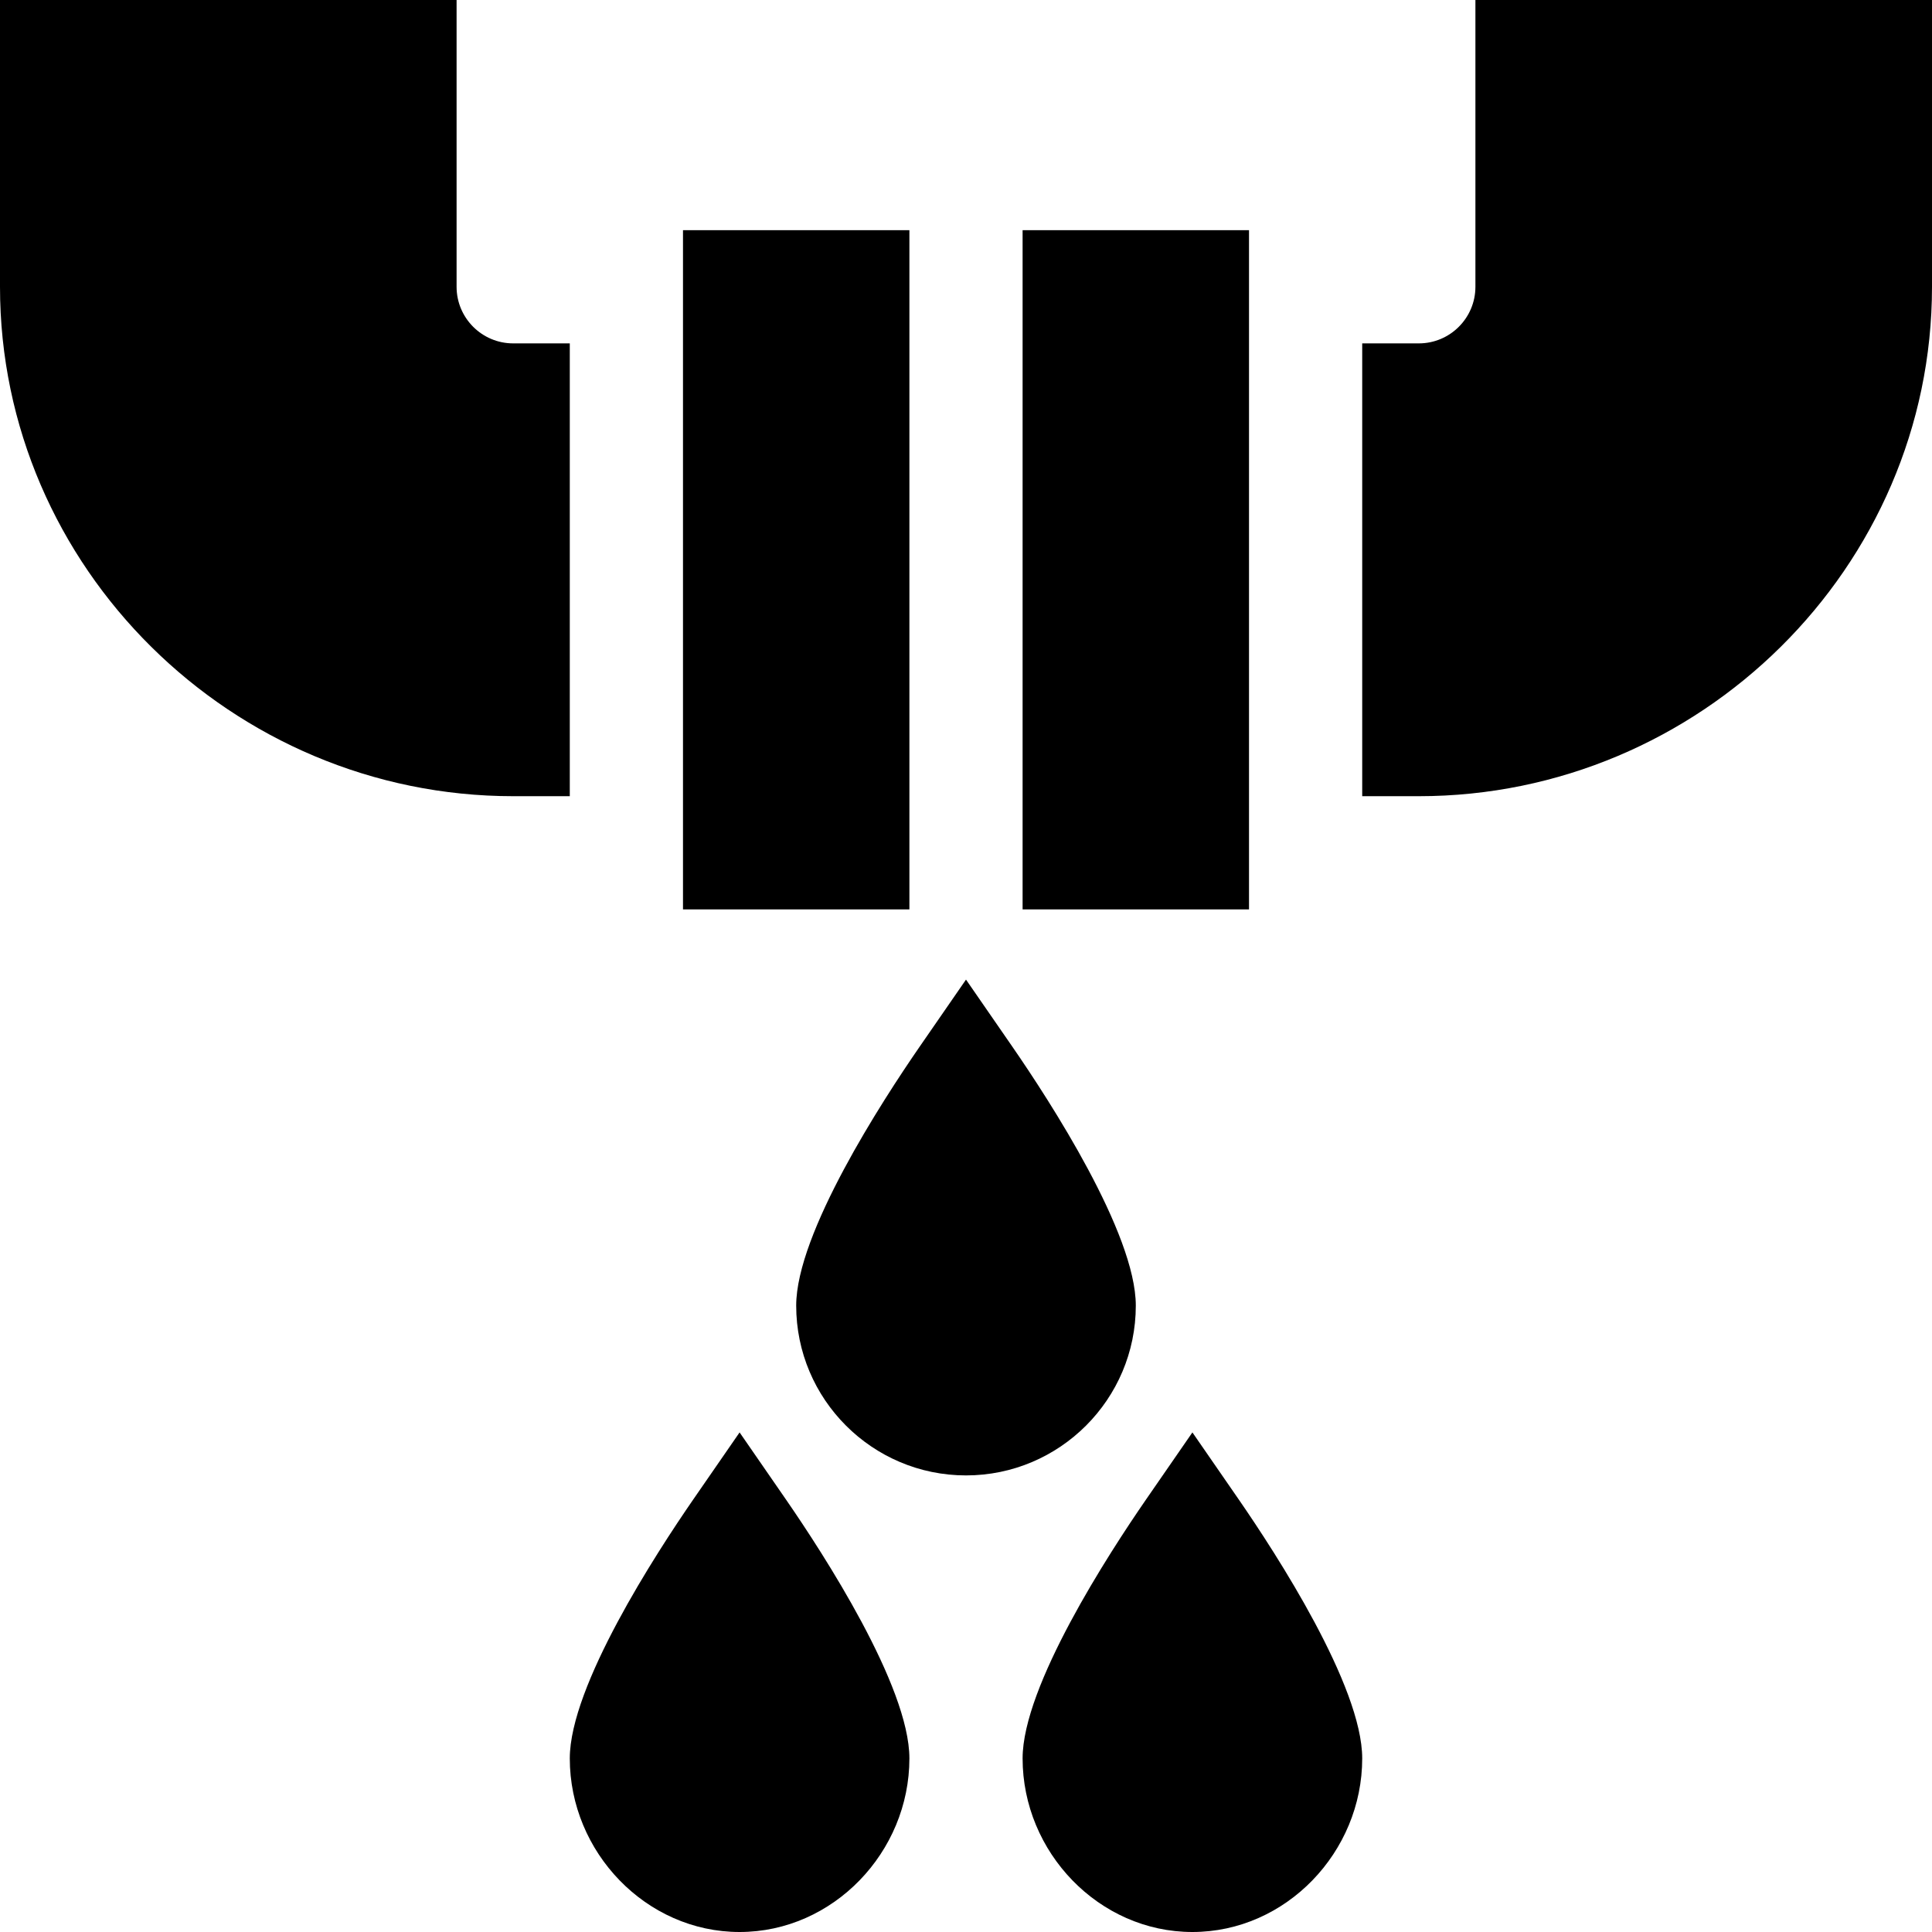
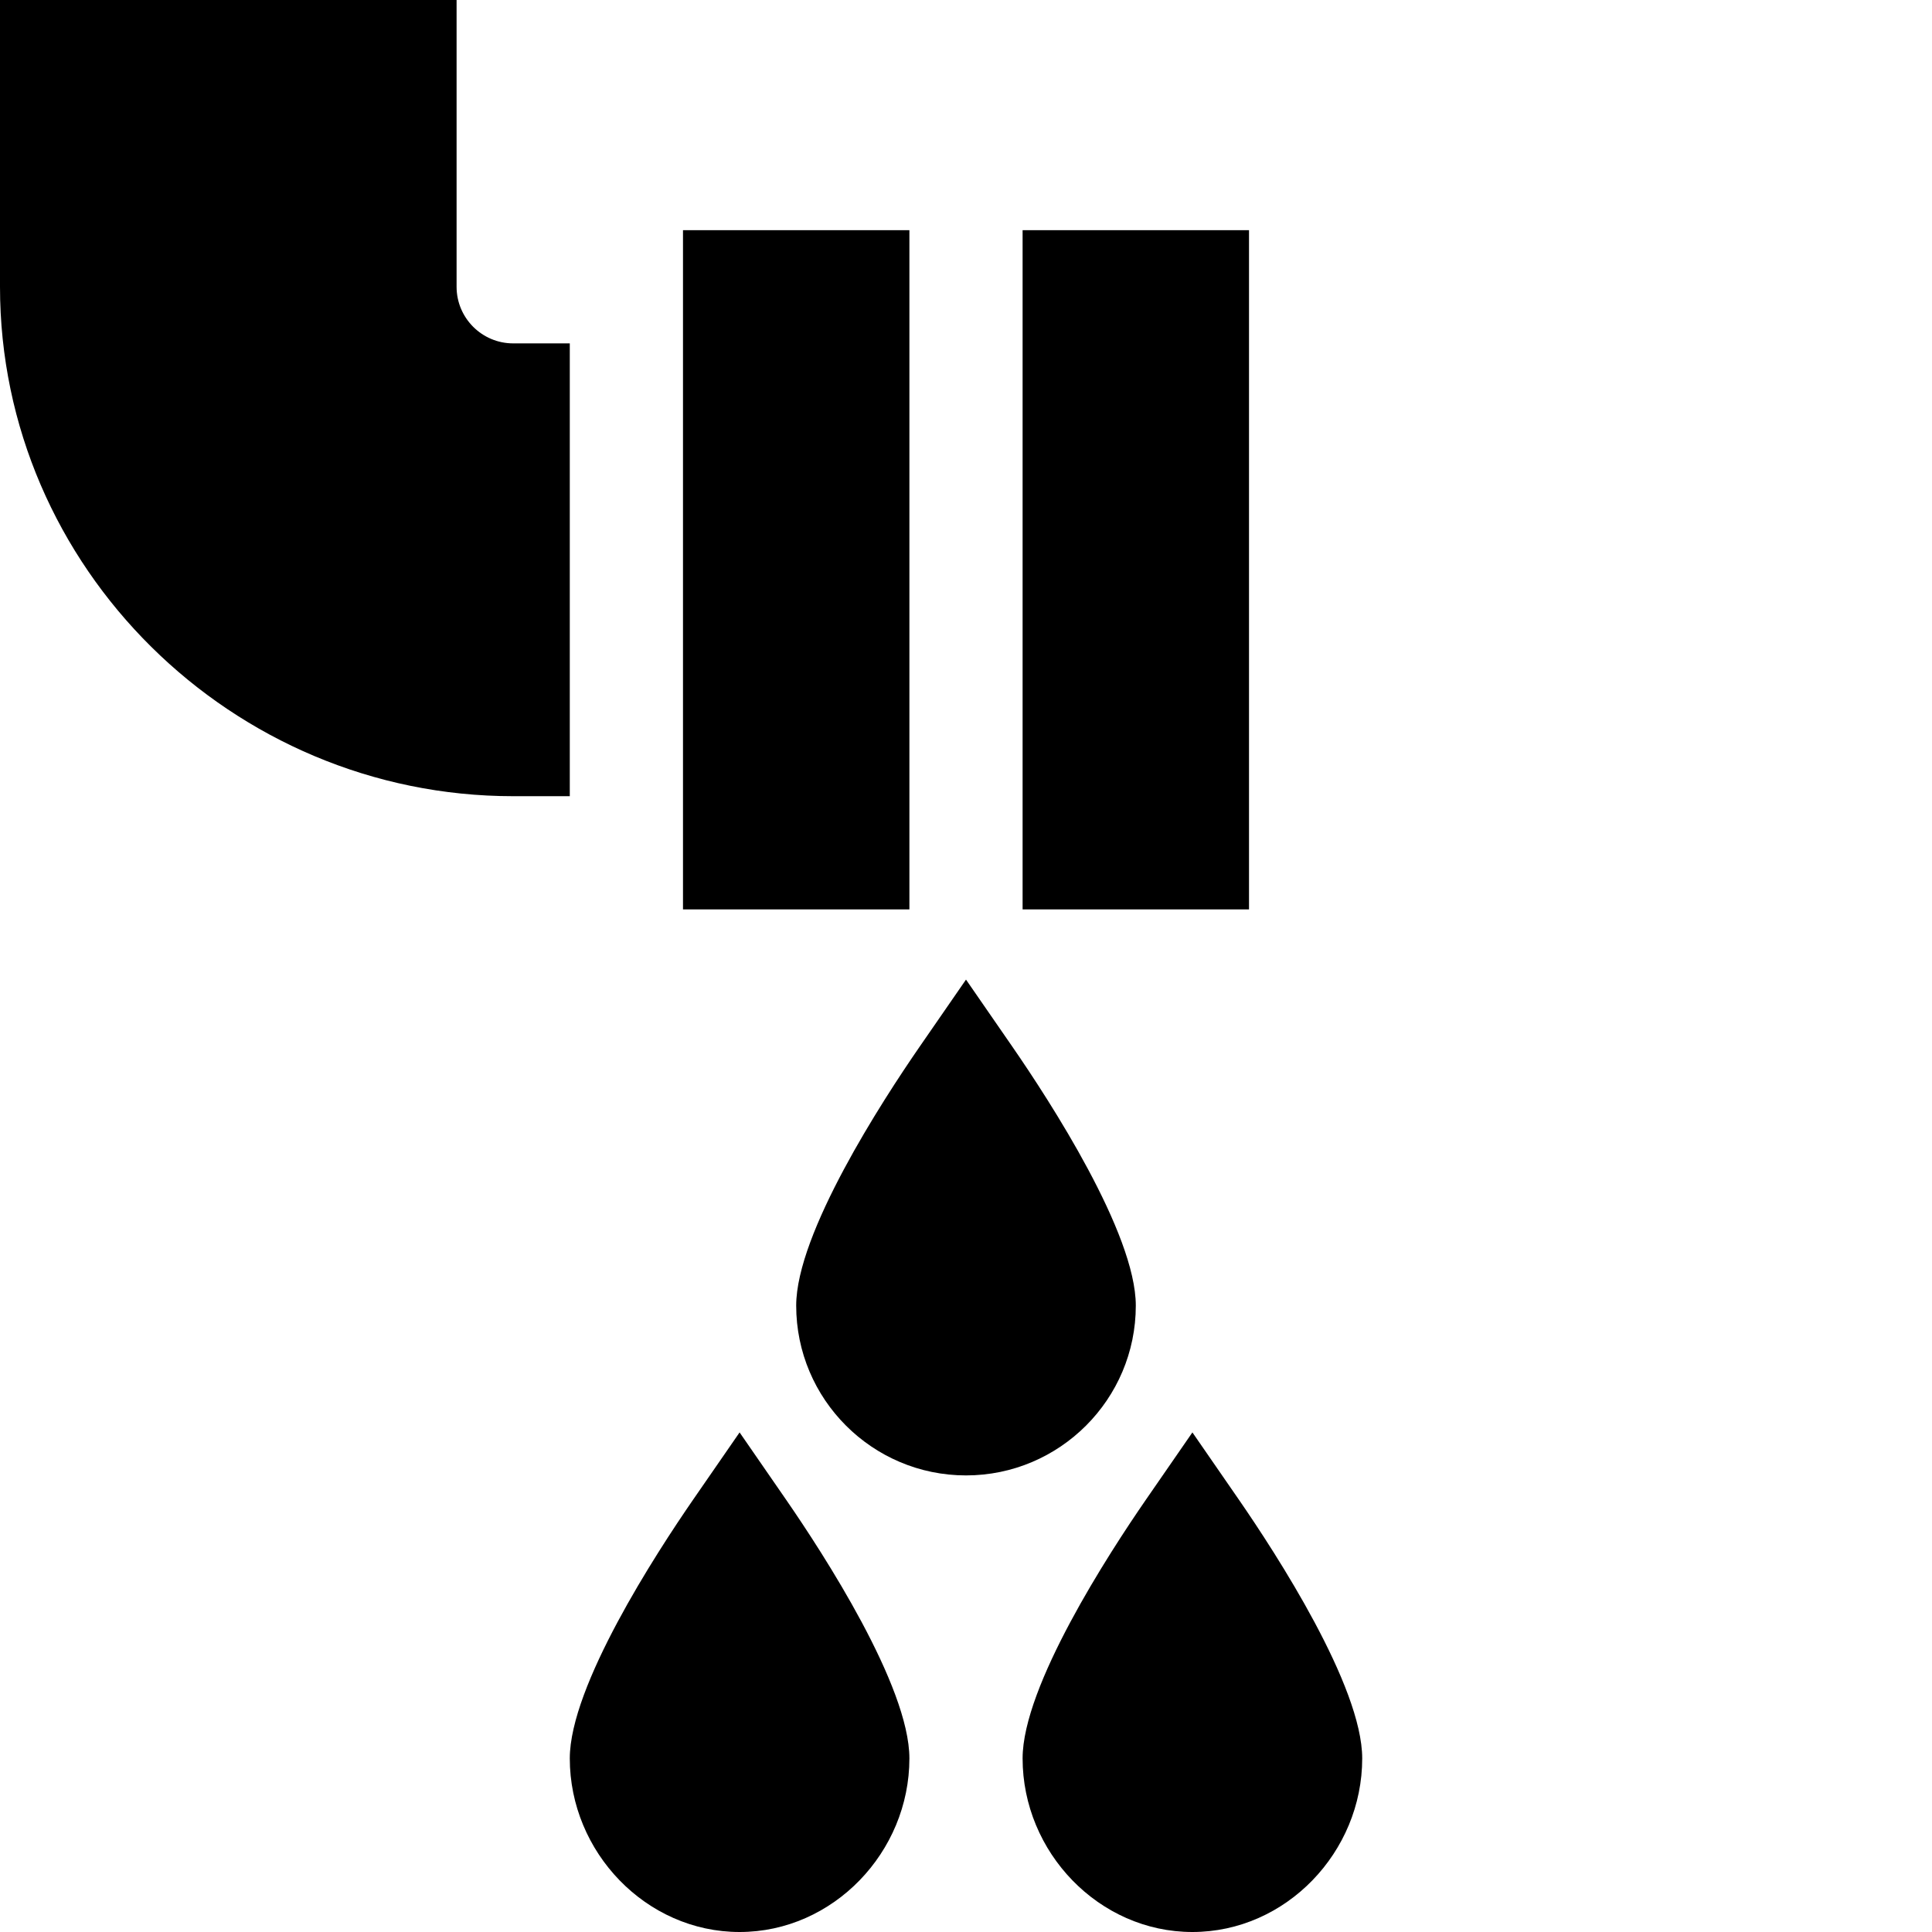
<svg xmlns="http://www.w3.org/2000/svg" id="Capa_1" height="512" viewBox="0 0 512 512" width="512">
  <g>
    <path d="m271 61h60v180h-60z" />
    <path d="m181 61h60v180h-60z" />
    <path d="m256 259.604-12.349 17.871c-9.814 14.223-32.651 49.35-32.651 68.525 0 24.814 20.186 45 45 45s45-20.186 45-45c0-19.175-22.837-54.302-32.651-68.525z" />
    <path d="m196 512c24.814 0 45-21.186 45-46 0-19.175-22.837-54.302-32.651-68.525l-12.349-17.871-12.349 17.871c-9.814 14.223-32.651 49.35-32.651 68.525 0 24.814 20.186 46 45 46z" />
    <path d="m316 379.604-12.349 17.871c-9.814 14.223-32.651 49.35-32.651 68.525 0 24.814 20.186 46 45 46s45-21.186 45-46c0-19.175-22.837-54.302-32.651-68.525z" />
-     <path d="m391 76c0 8.276-6.724 15-15 15h-15v120h15c74.443 0 136-60.557 136-135v-76h-121z" />
    <path d="m136 211h15v-120h-15c-8.276 0-15-6.724-15-15v-76h-121v76c0 74.443 61.557 135 136 135z" />
  </g>
</svg>